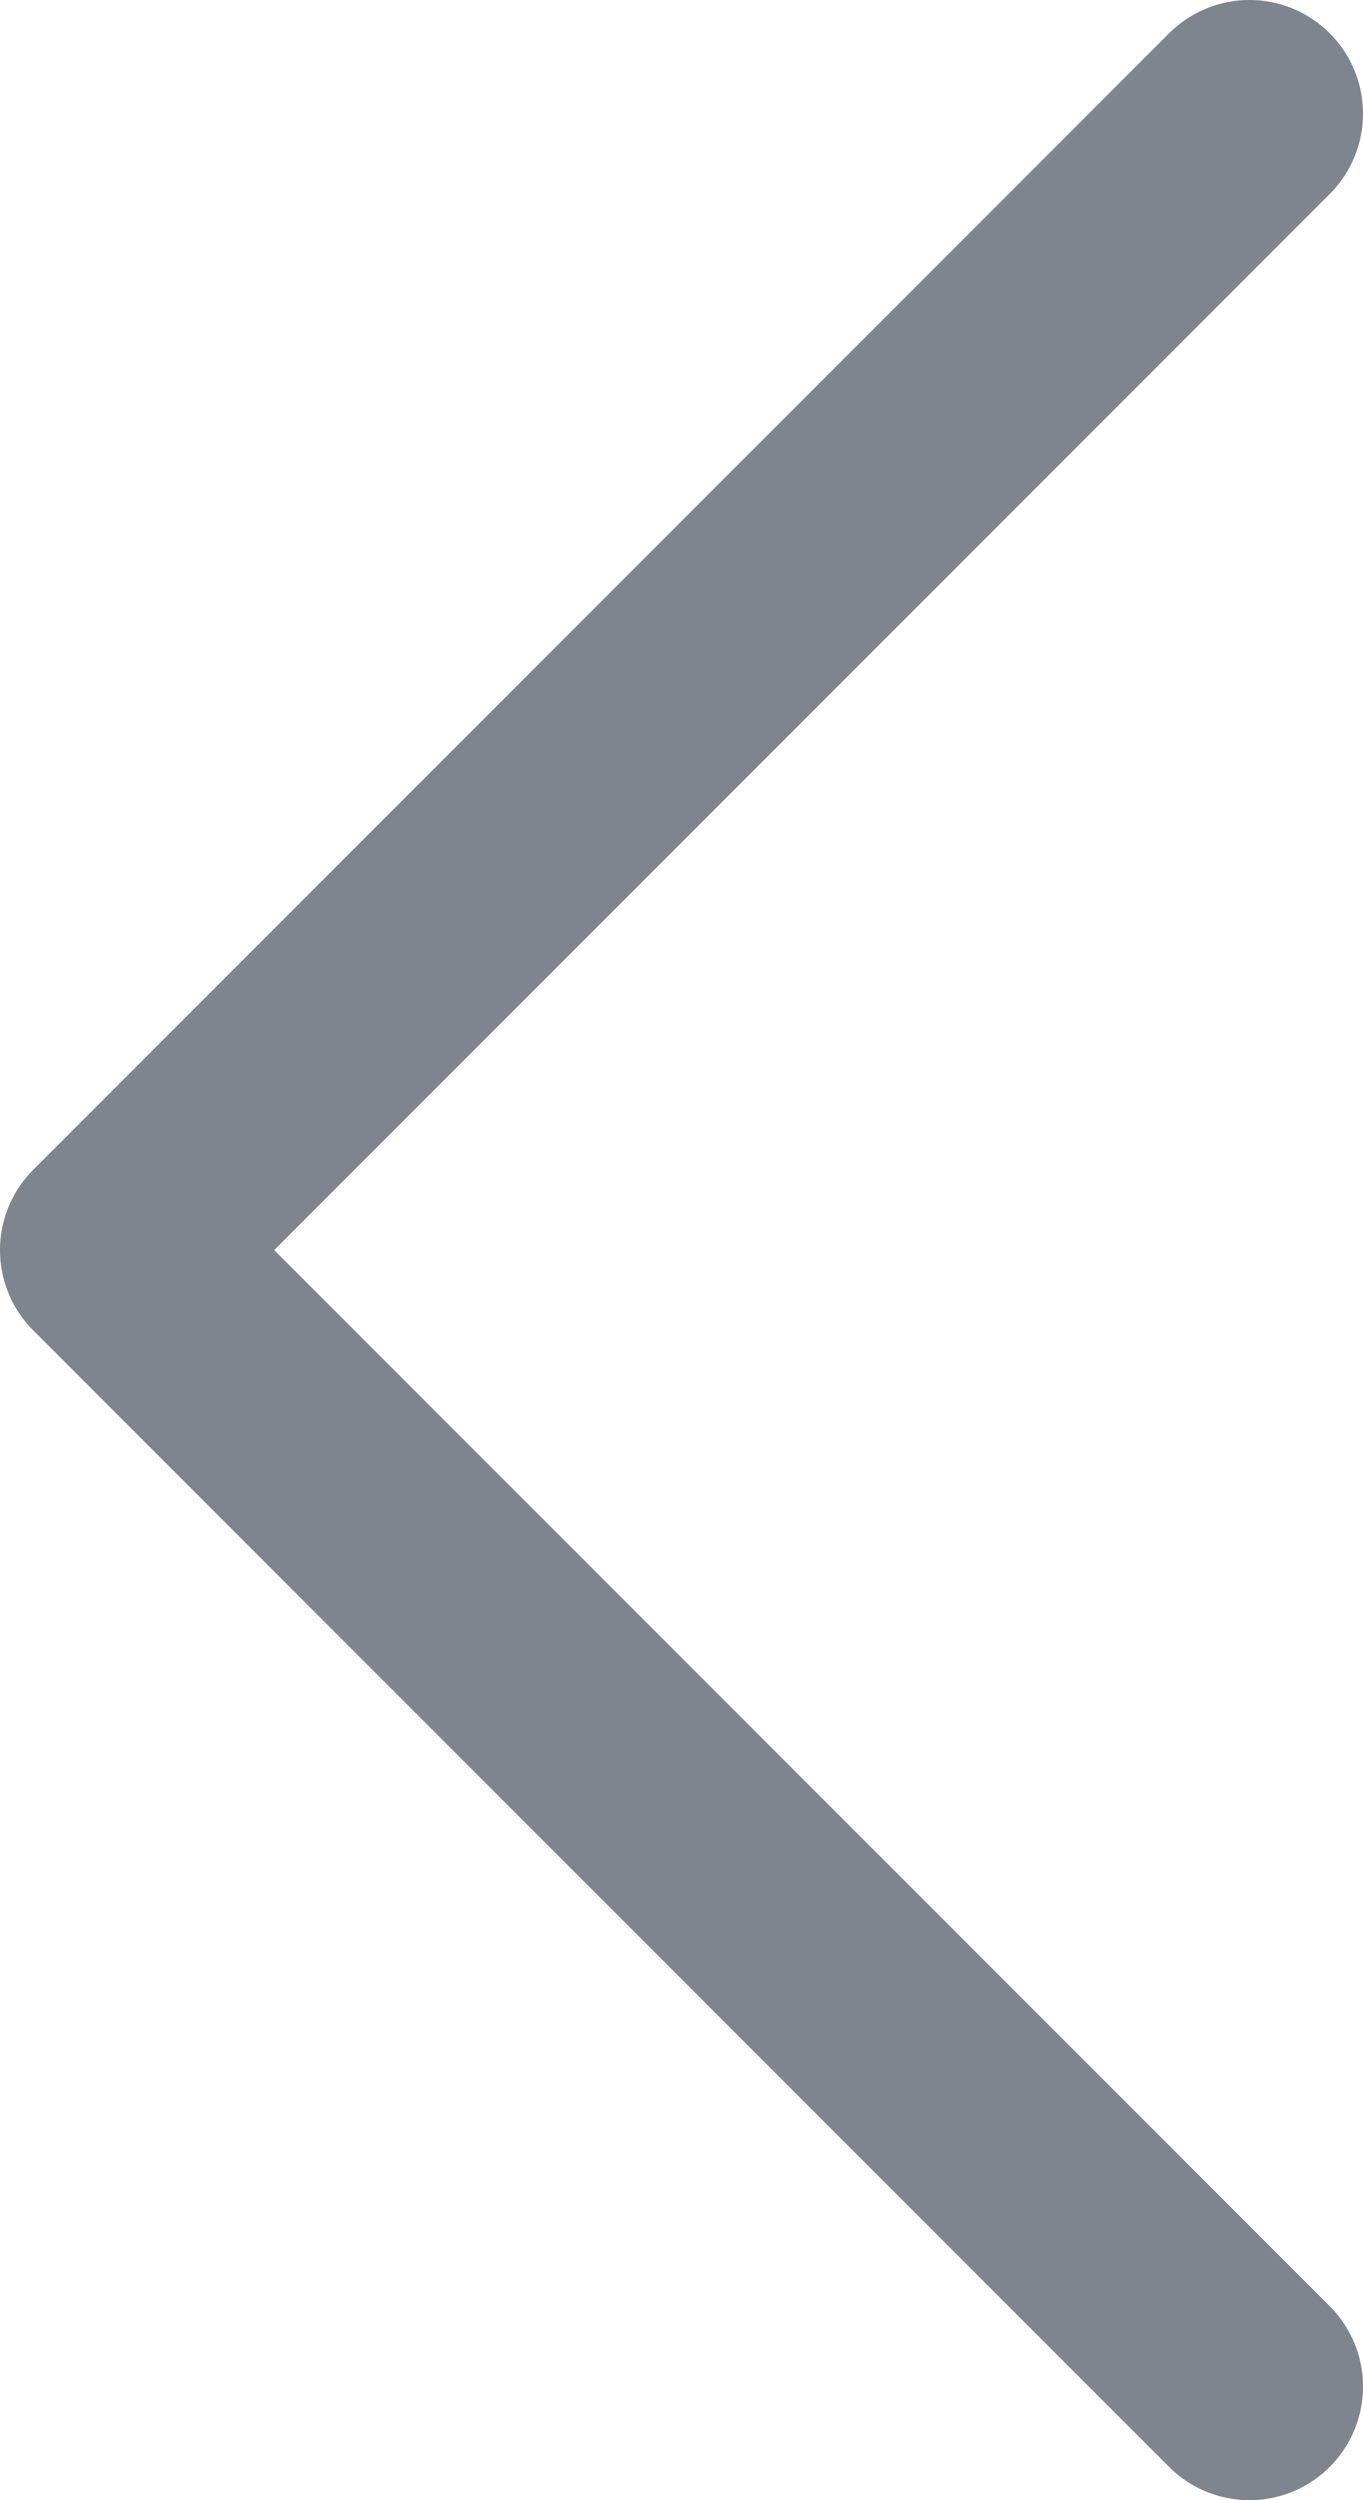
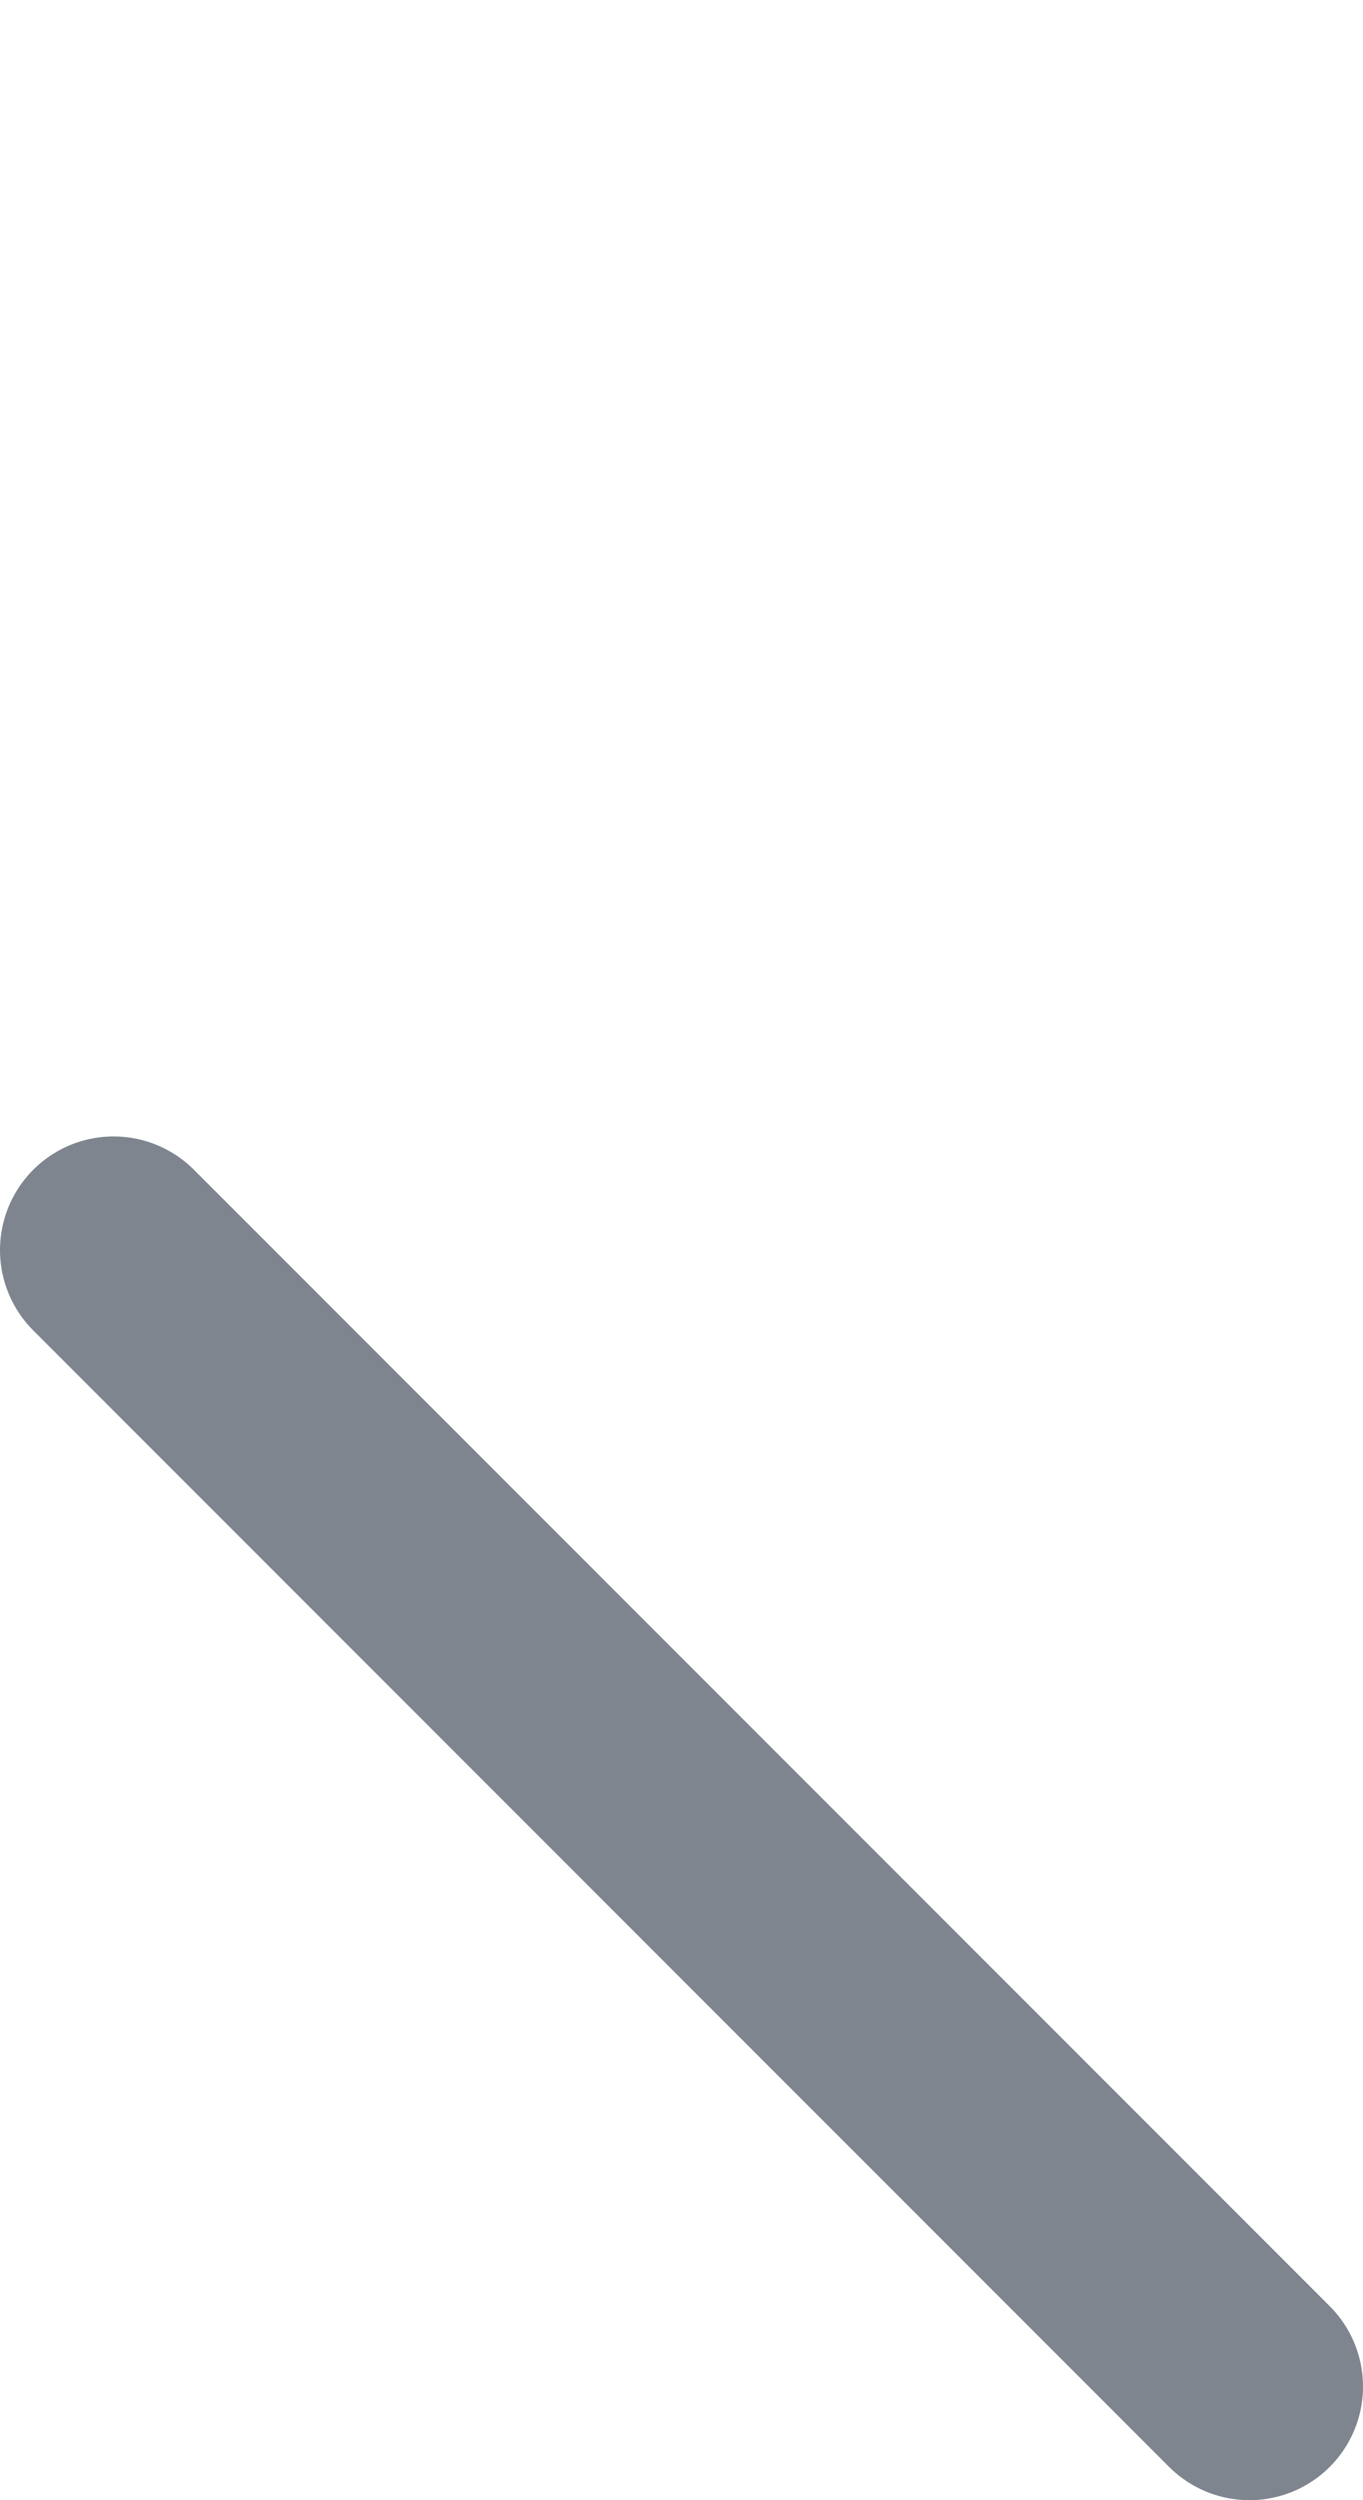
<svg xmlns="http://www.w3.org/2000/svg" width="12" height="22" viewBox="0 0 12 22" fill="none">
-   <path id="Vector 12" d="M11 21L1 11L11 1" stroke="#7E858F" stroke-width="2" stroke-linecap="round" stroke-linejoin="round" />
+   <path id="Vector 12" d="M11 21L1 11" stroke="#7E858F" stroke-width="2" stroke-linecap="round" stroke-linejoin="round" />
</svg>